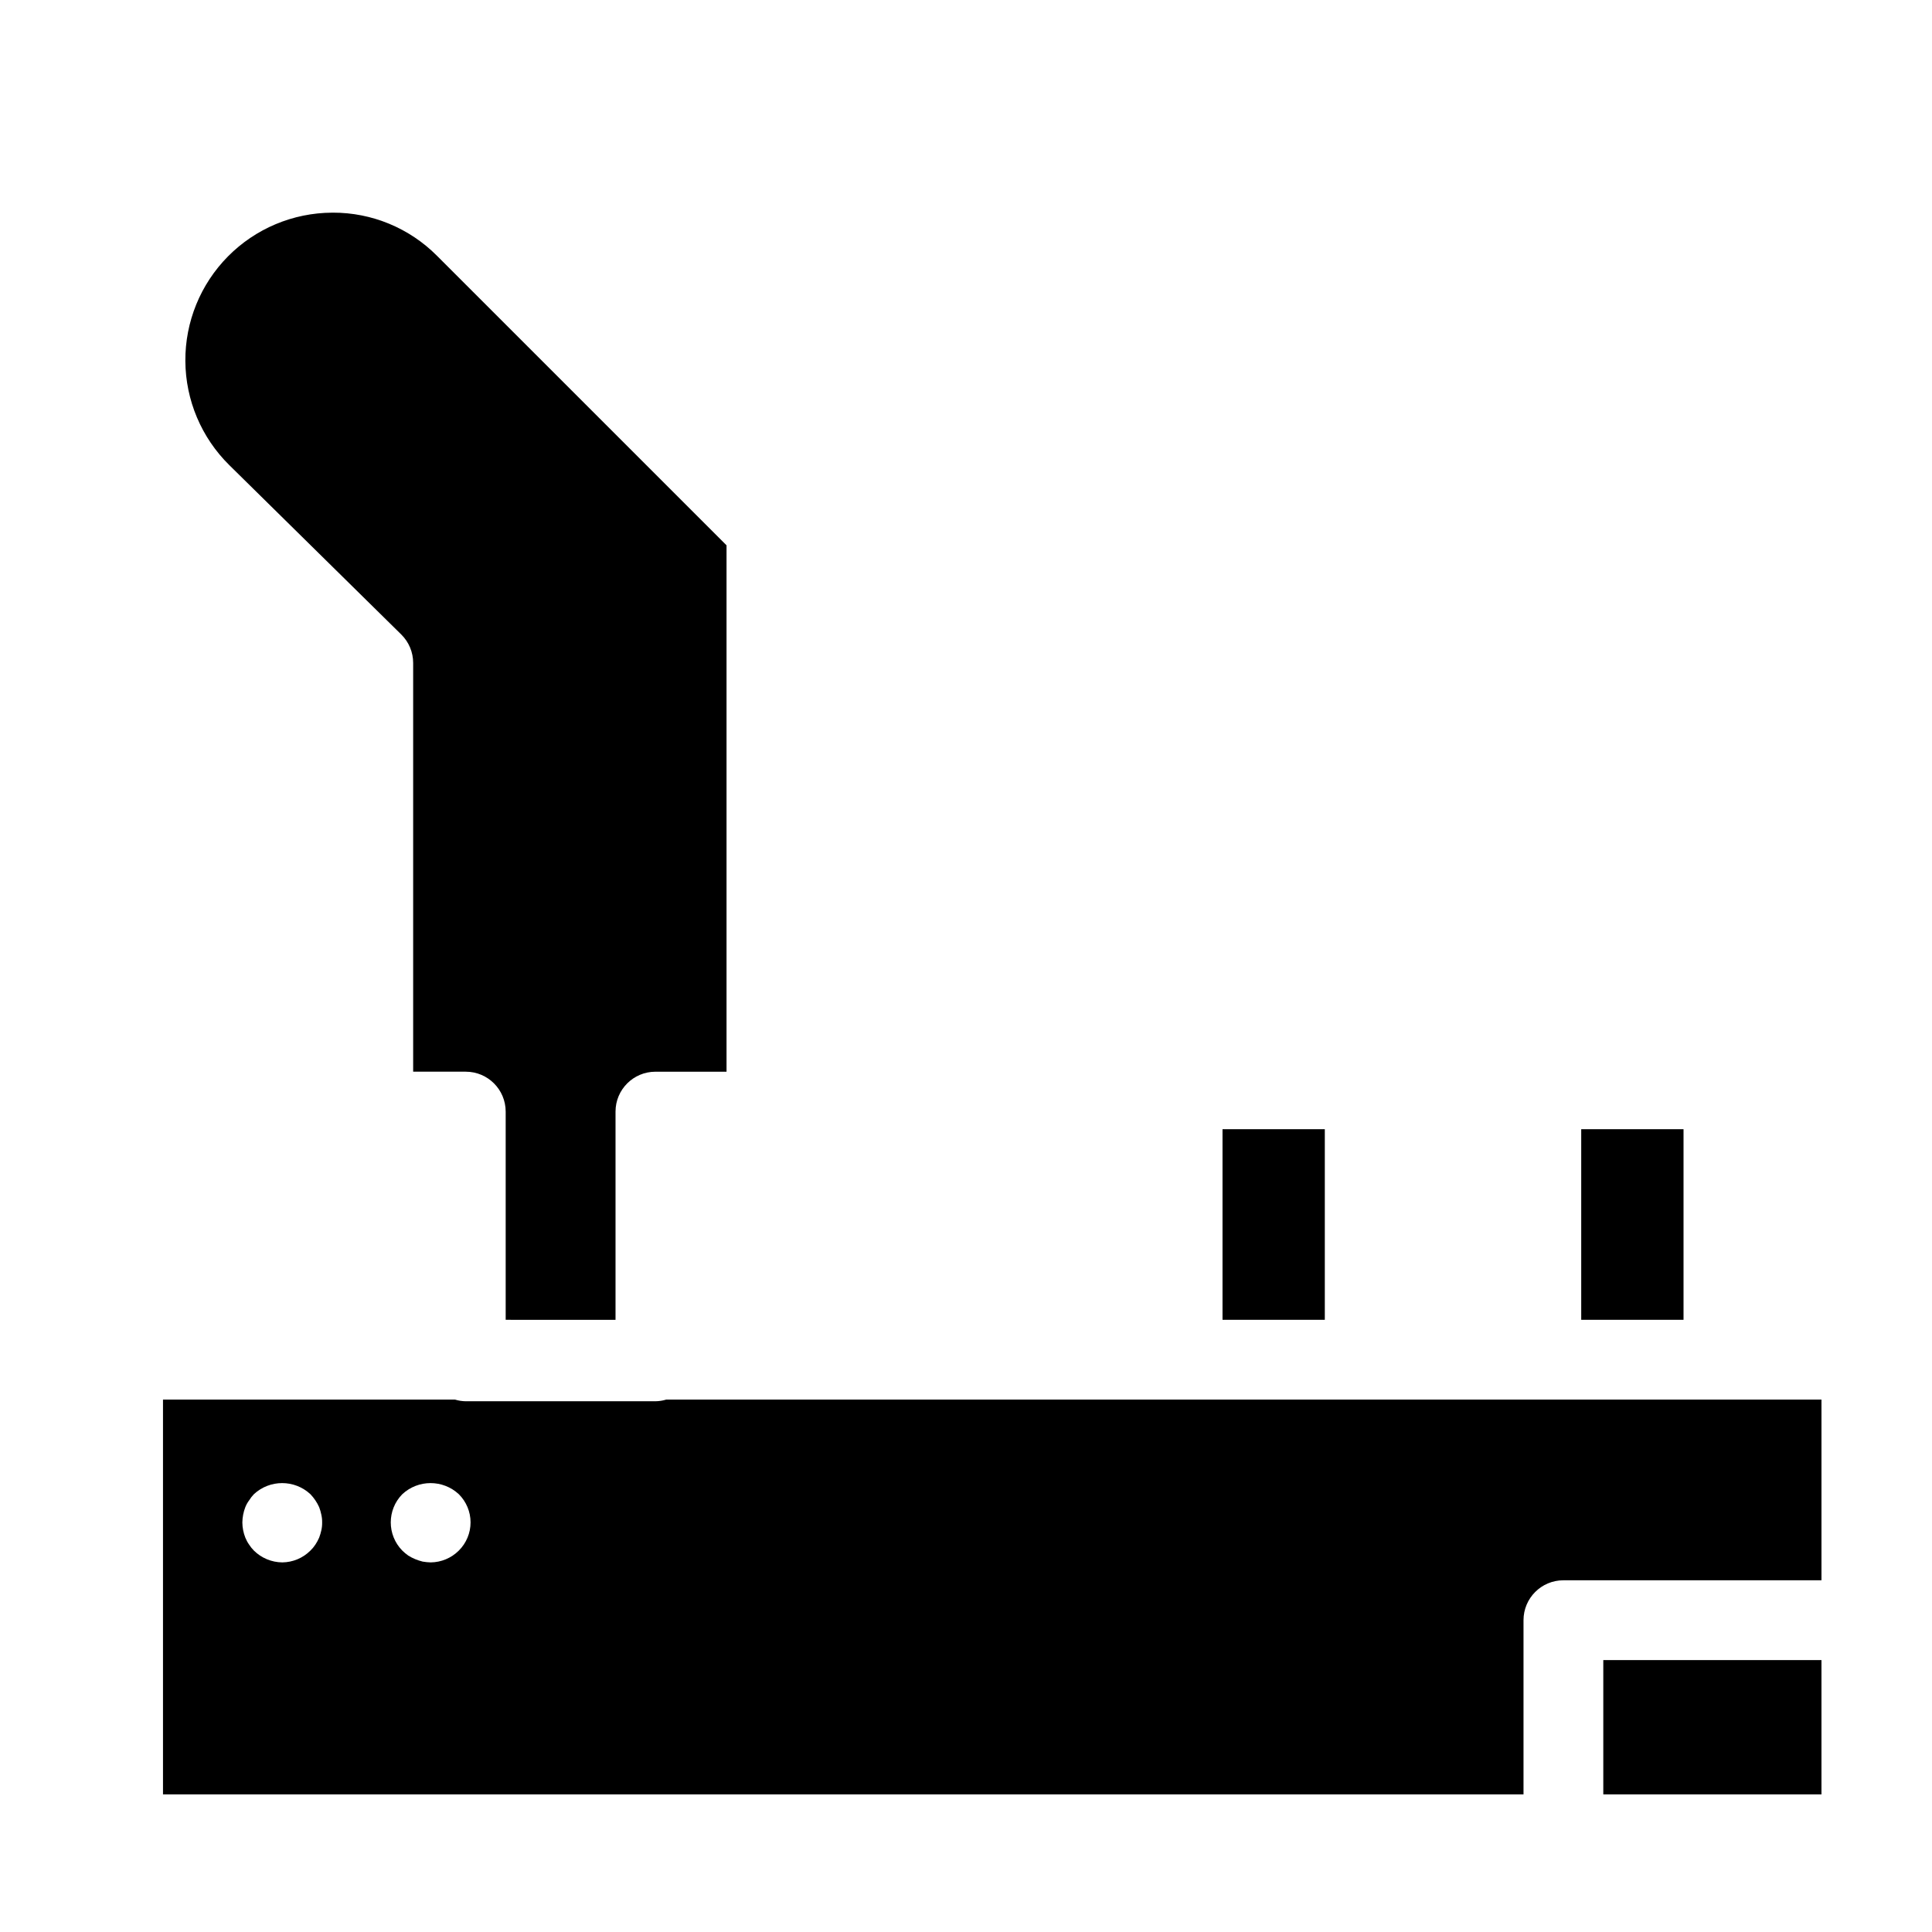
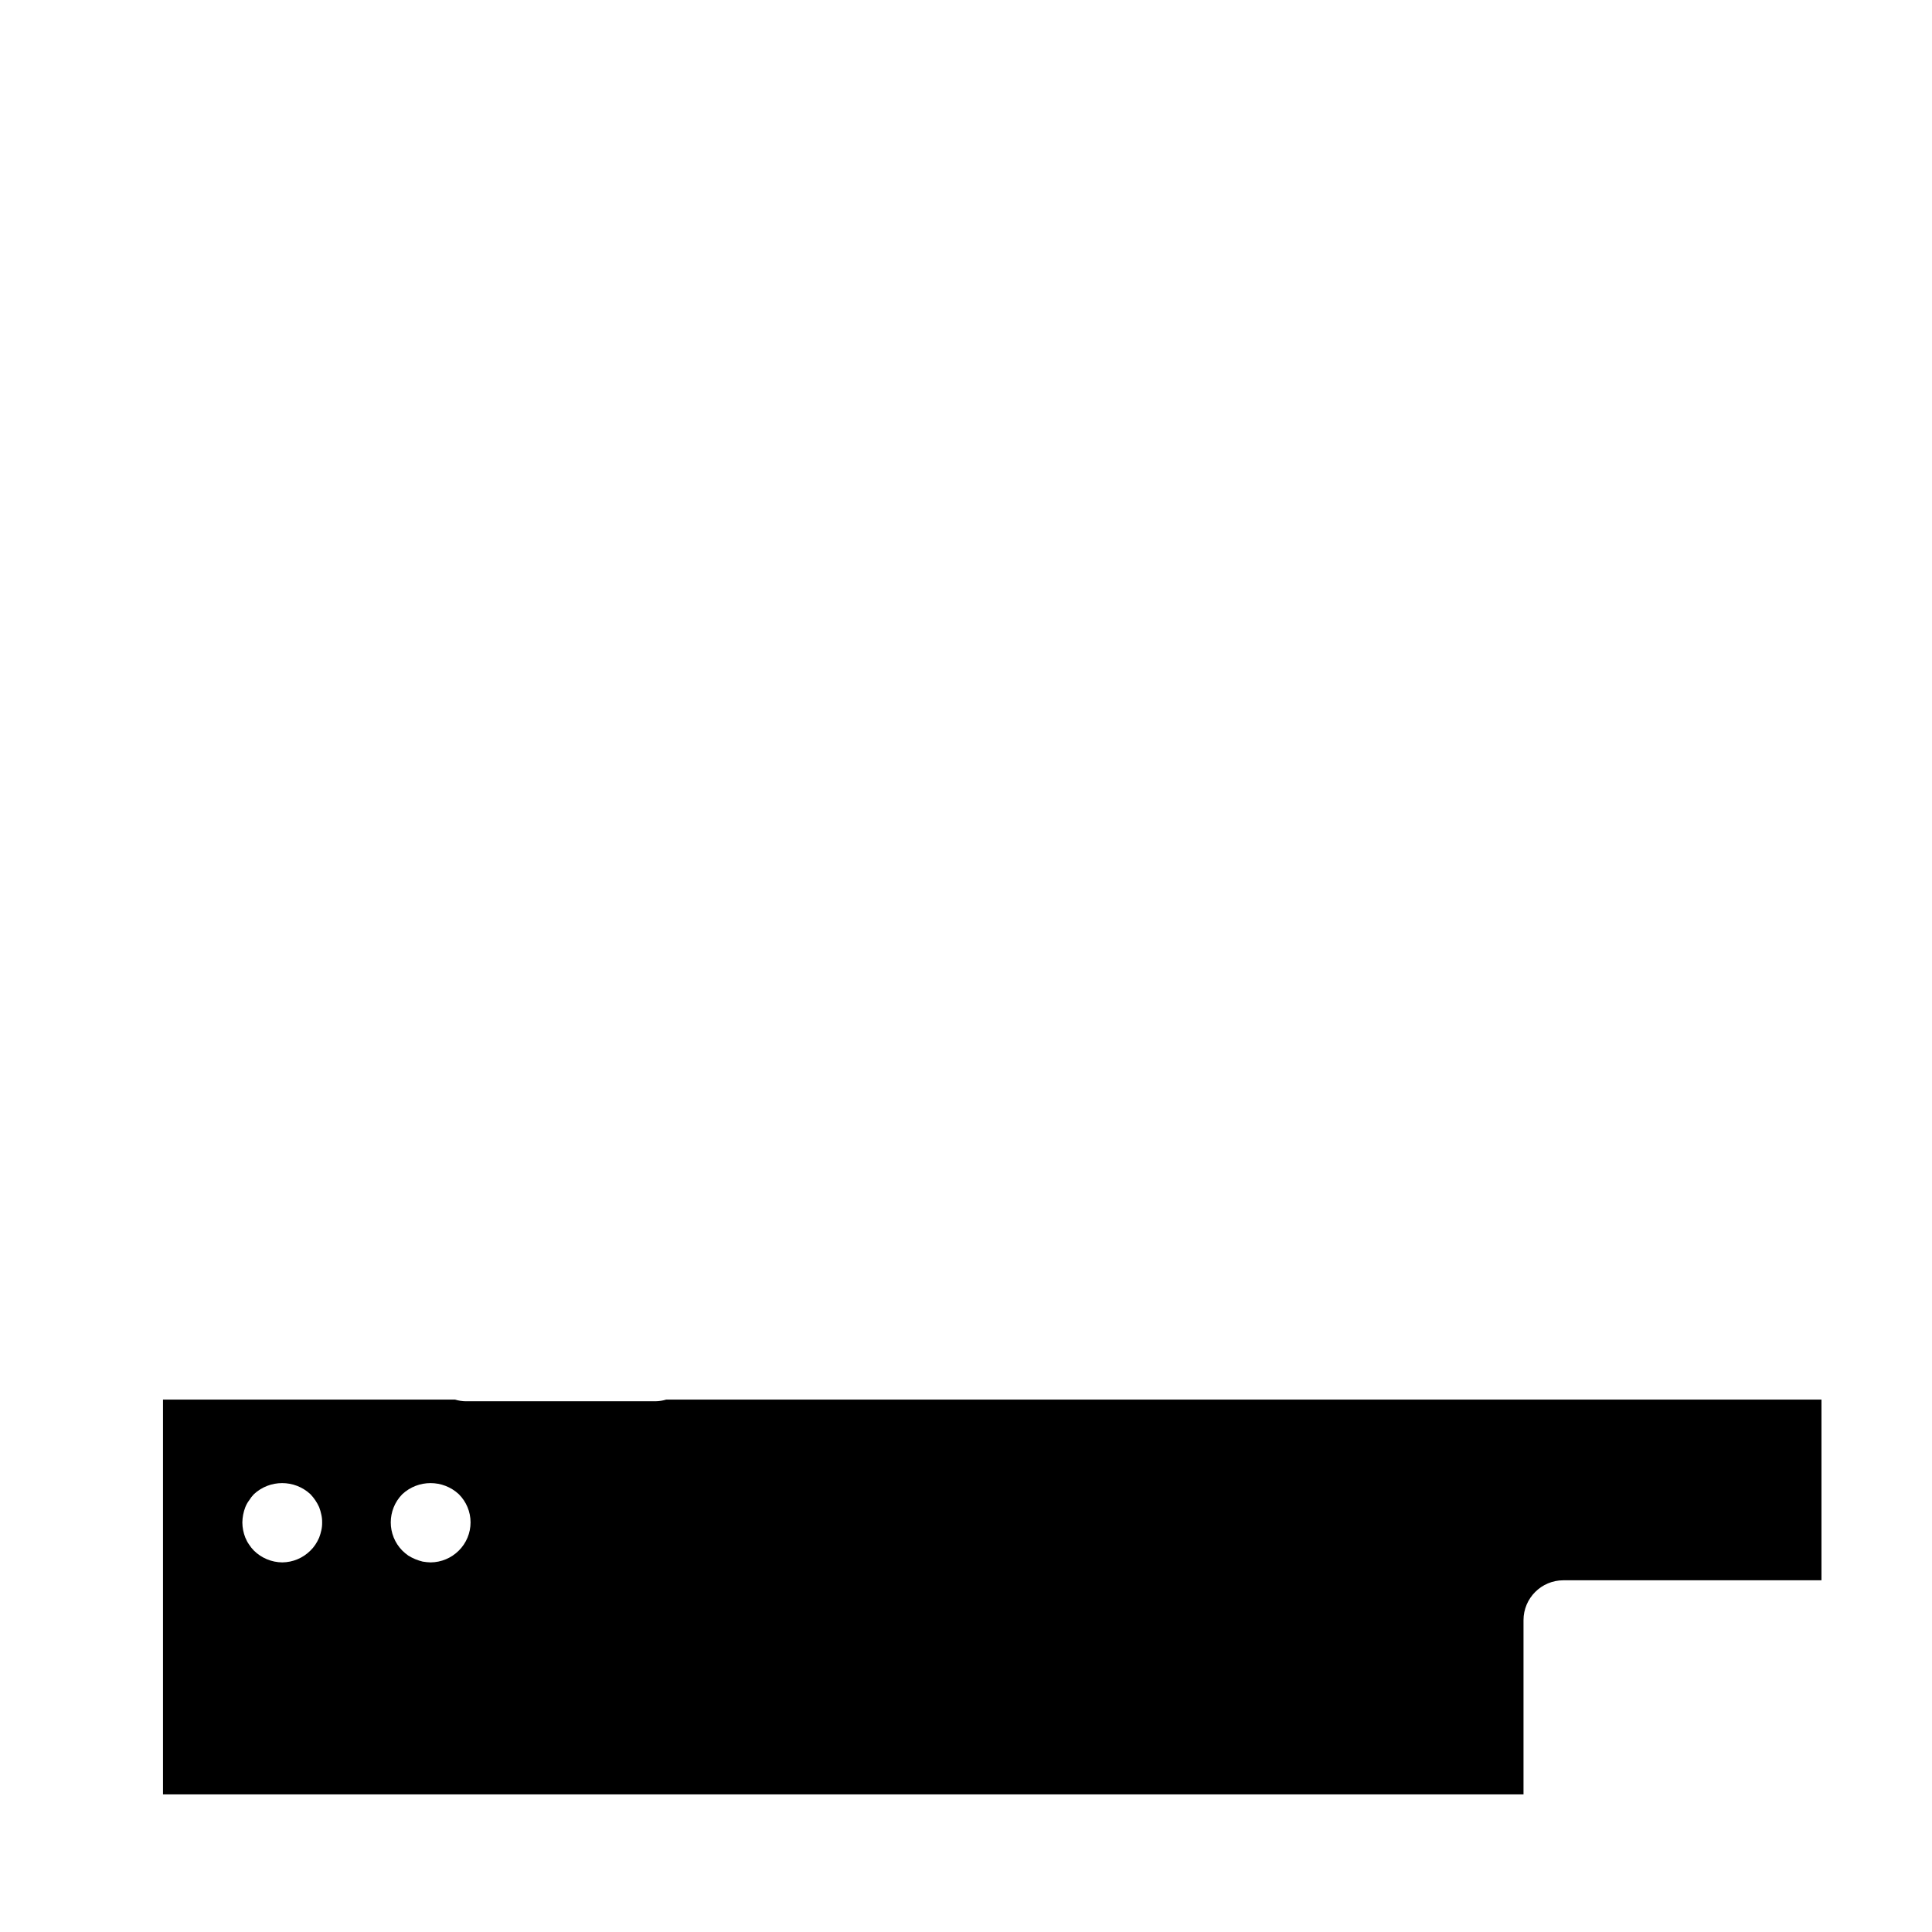
<svg xmlns="http://www.w3.org/2000/svg" fill="#000000" width="800px" height="800px" version="1.1" viewBox="144 144 512 512">
  <g>
    <path d="m552.46 514.91h-231.92c-0.922 0.277-1.879 0.422-2.844 0.438h-50.258c-0.965-0.016-1.922-0.16-2.844-0.438h-77.398v104.62h360.55v-46.164c0-5.84 4.734-10.574 10.574-10.574h68.387v-47.883zm-323.3 34.629c-0.145 0.664-0.34 1.32-0.582 1.957-0.281 0.641-0.617 1.262-1.004 1.848-0.379 0.574-0.824 1.109-1.32 1.586-1.98 1.977-4.656 3.094-7.453 3.121-2.812-0.027-5.504-1.145-7.508-3.121-0.48-0.48-0.906-1.012-1.27-1.586-0.406-0.574-0.742-1.195-1.008-1.848-0.508-1.281-0.777-2.641-0.789-4.019 0.02-1.395 0.285-2.769 0.789-4.07 0.254-0.641 0.594-1.246 1.008-1.797 0.363-0.59 0.789-1.141 1.27-1.641 4.219-3.91 10.742-3.91 14.961 0 0.965 1.008 1.75 2.168 2.324 3.438 0.25 0.652 0.441 1.324 0.582 2.008 0.152 0.676 0.223 1.371 0.211 2.062 0.012 0.695-0.059 1.387-0.211 2.062zm36.422 5.391c-1.98 1.977-4.656 3.094-7.453 3.121-0.707-0.02-1.414-0.09-2.113-0.211-0.664-0.164-1.32-0.375-1.957-0.637-0.641-0.266-1.262-0.582-1.852-0.949-0.562-0.398-1.094-0.84-1.586-1.324-4.086-4.148-4.086-10.809 0-14.961 4.219-3.91 10.742-3.91 14.961 0 1.996 1.98 3.121 4.672 3.121 7.481 0 2.812-1.125 5.504-3.121 7.481z" />
-     <path d="m568.89 583.94h57.816v35.59h-57.816z" />
-     <path d="m307.12 493.77v-55.18c0-5.84 4.734-10.574 10.574-10.574h18.844v-139.5l-76.719-76.715c-7.305-7.352-17.254-11.477-27.617-11.445l-0.176 0.004c-10.379 0.043-20.312 4.215-27.613 11.59-7.297 7.379-11.363 17.355-11.293 27.734 0.066 10.375 4.258 20.301 11.652 27.586l45.566 44.879c2.016 1.988 3.152 4.699 3.152 7.531v108.33h13.945c5.84 0 10.57 4.734 10.574 10.574v55.18z" />
-     <path d="m563.04 443.25h27.113v50.512h-27.113z" />
-     <path d="m467.98 443.25h27.109v50.512h-27.109z" />
  </g>
</svg>